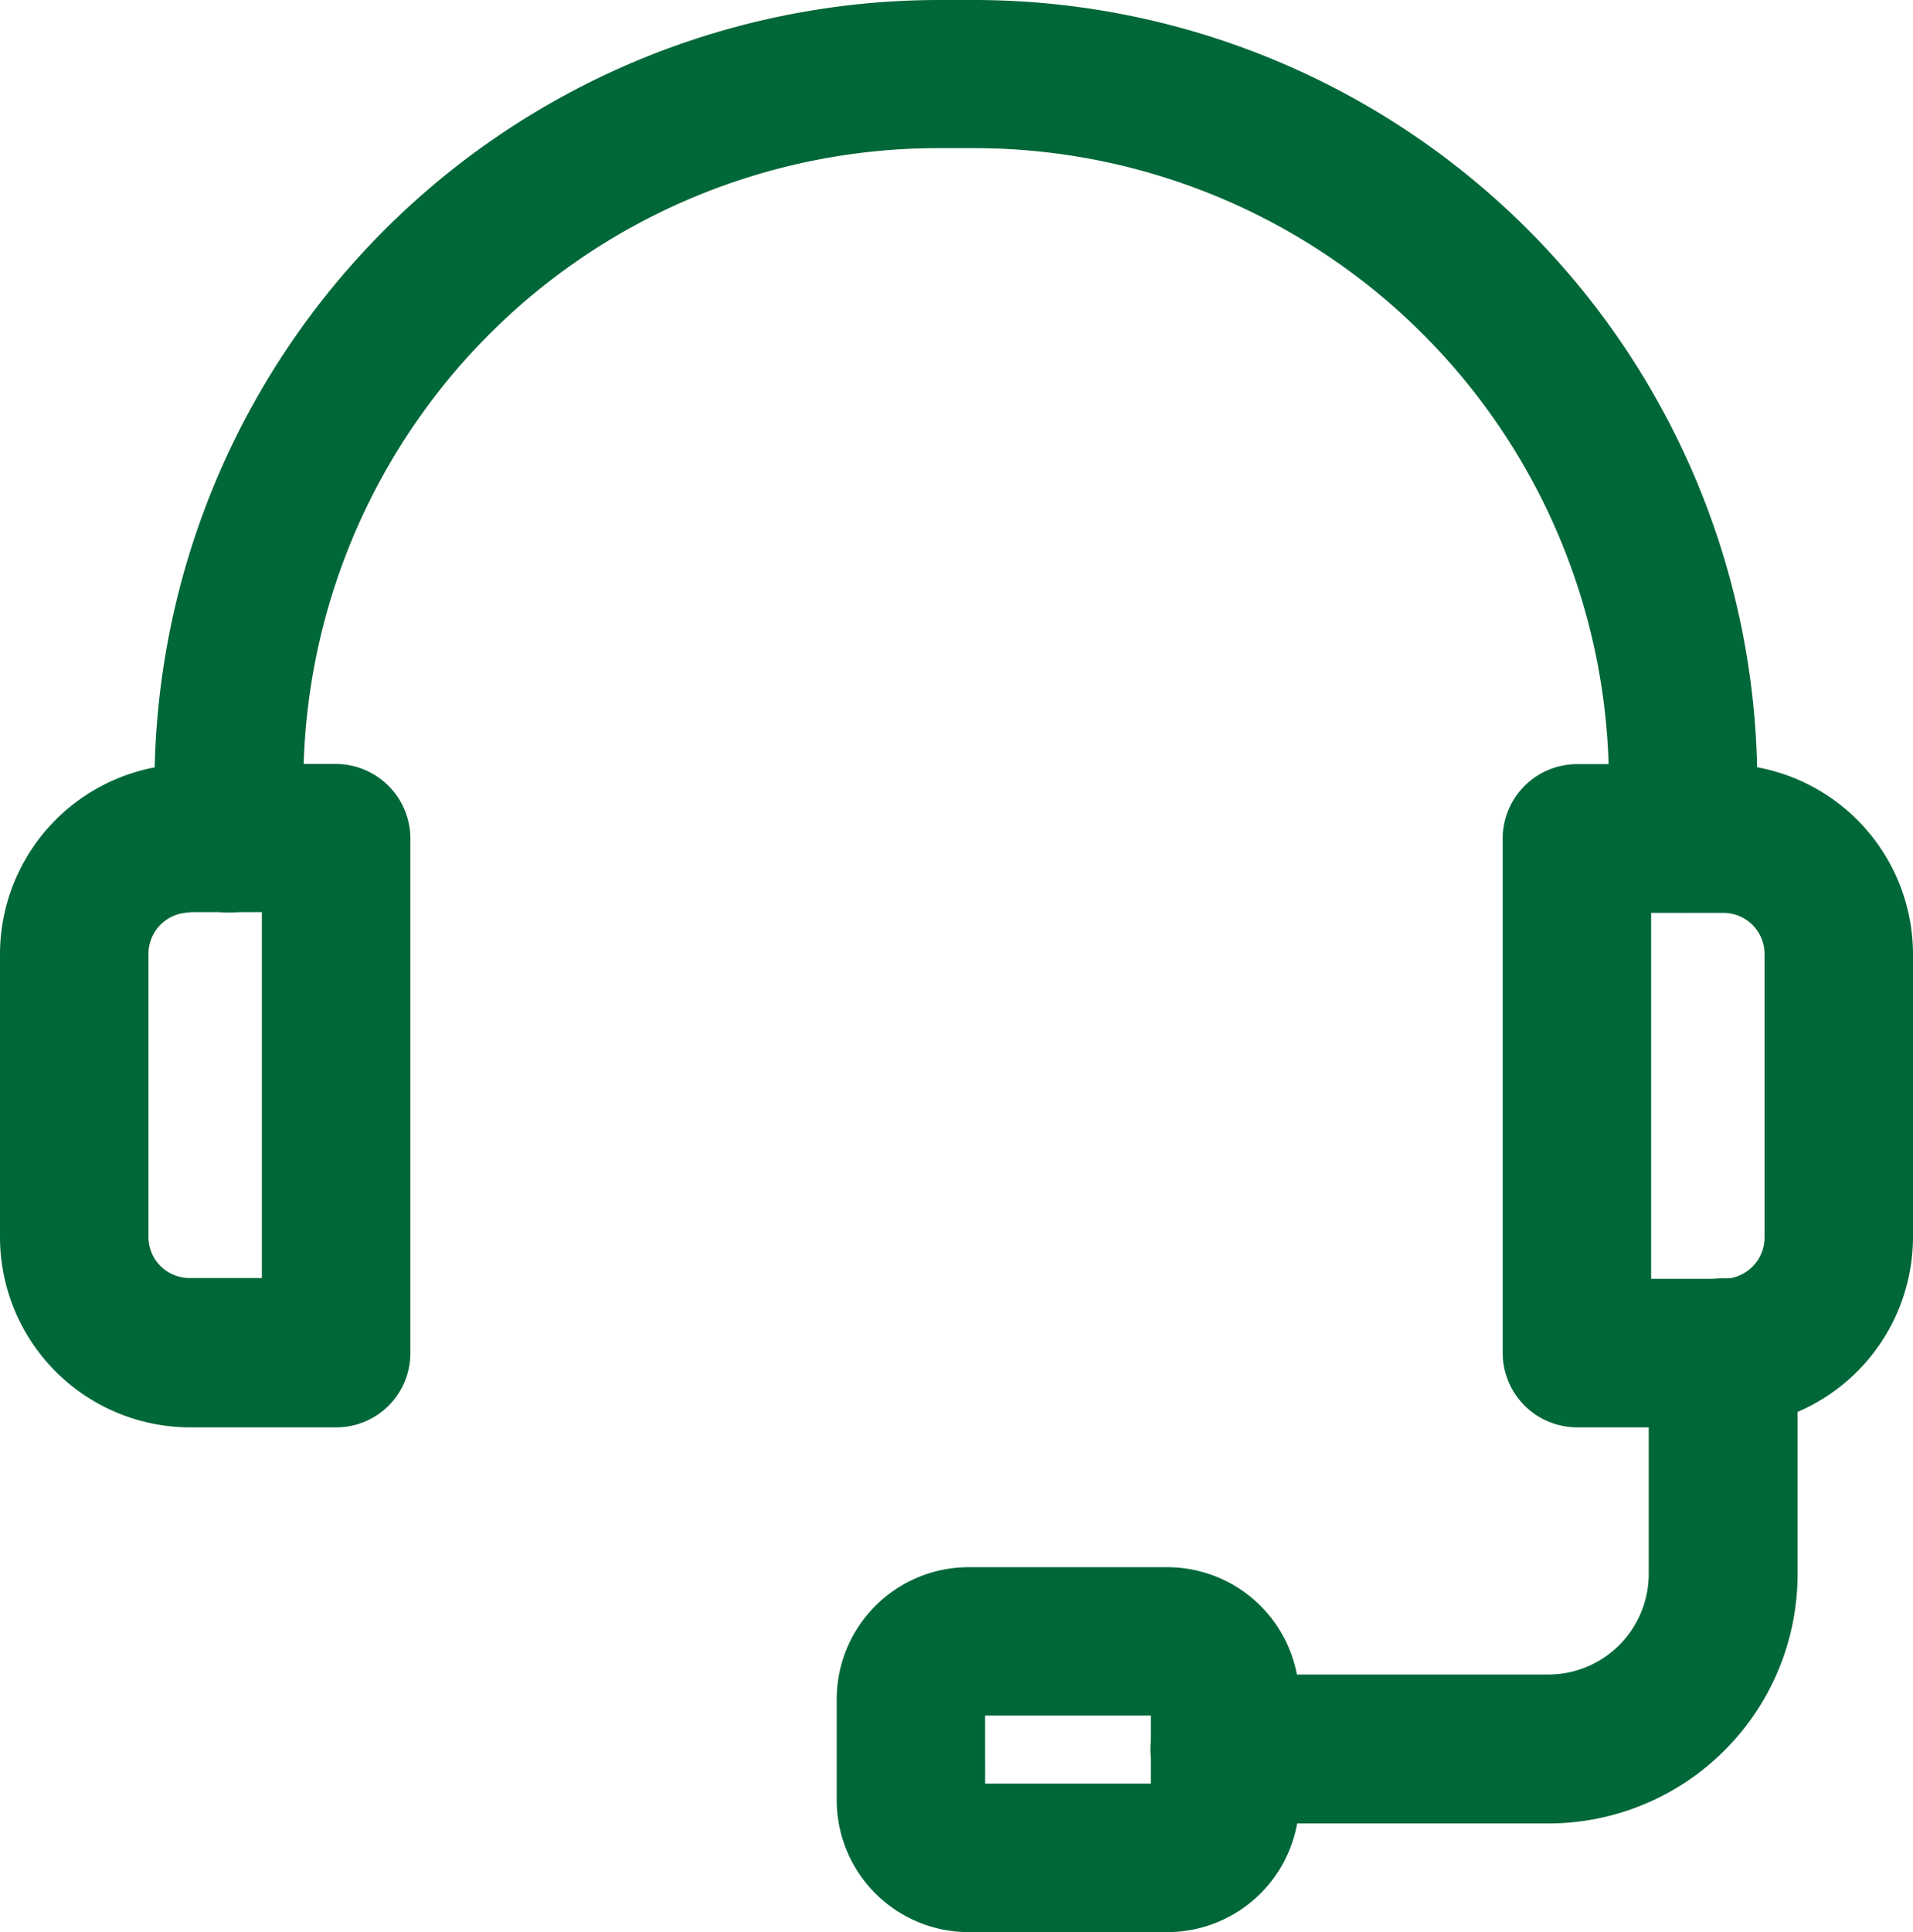
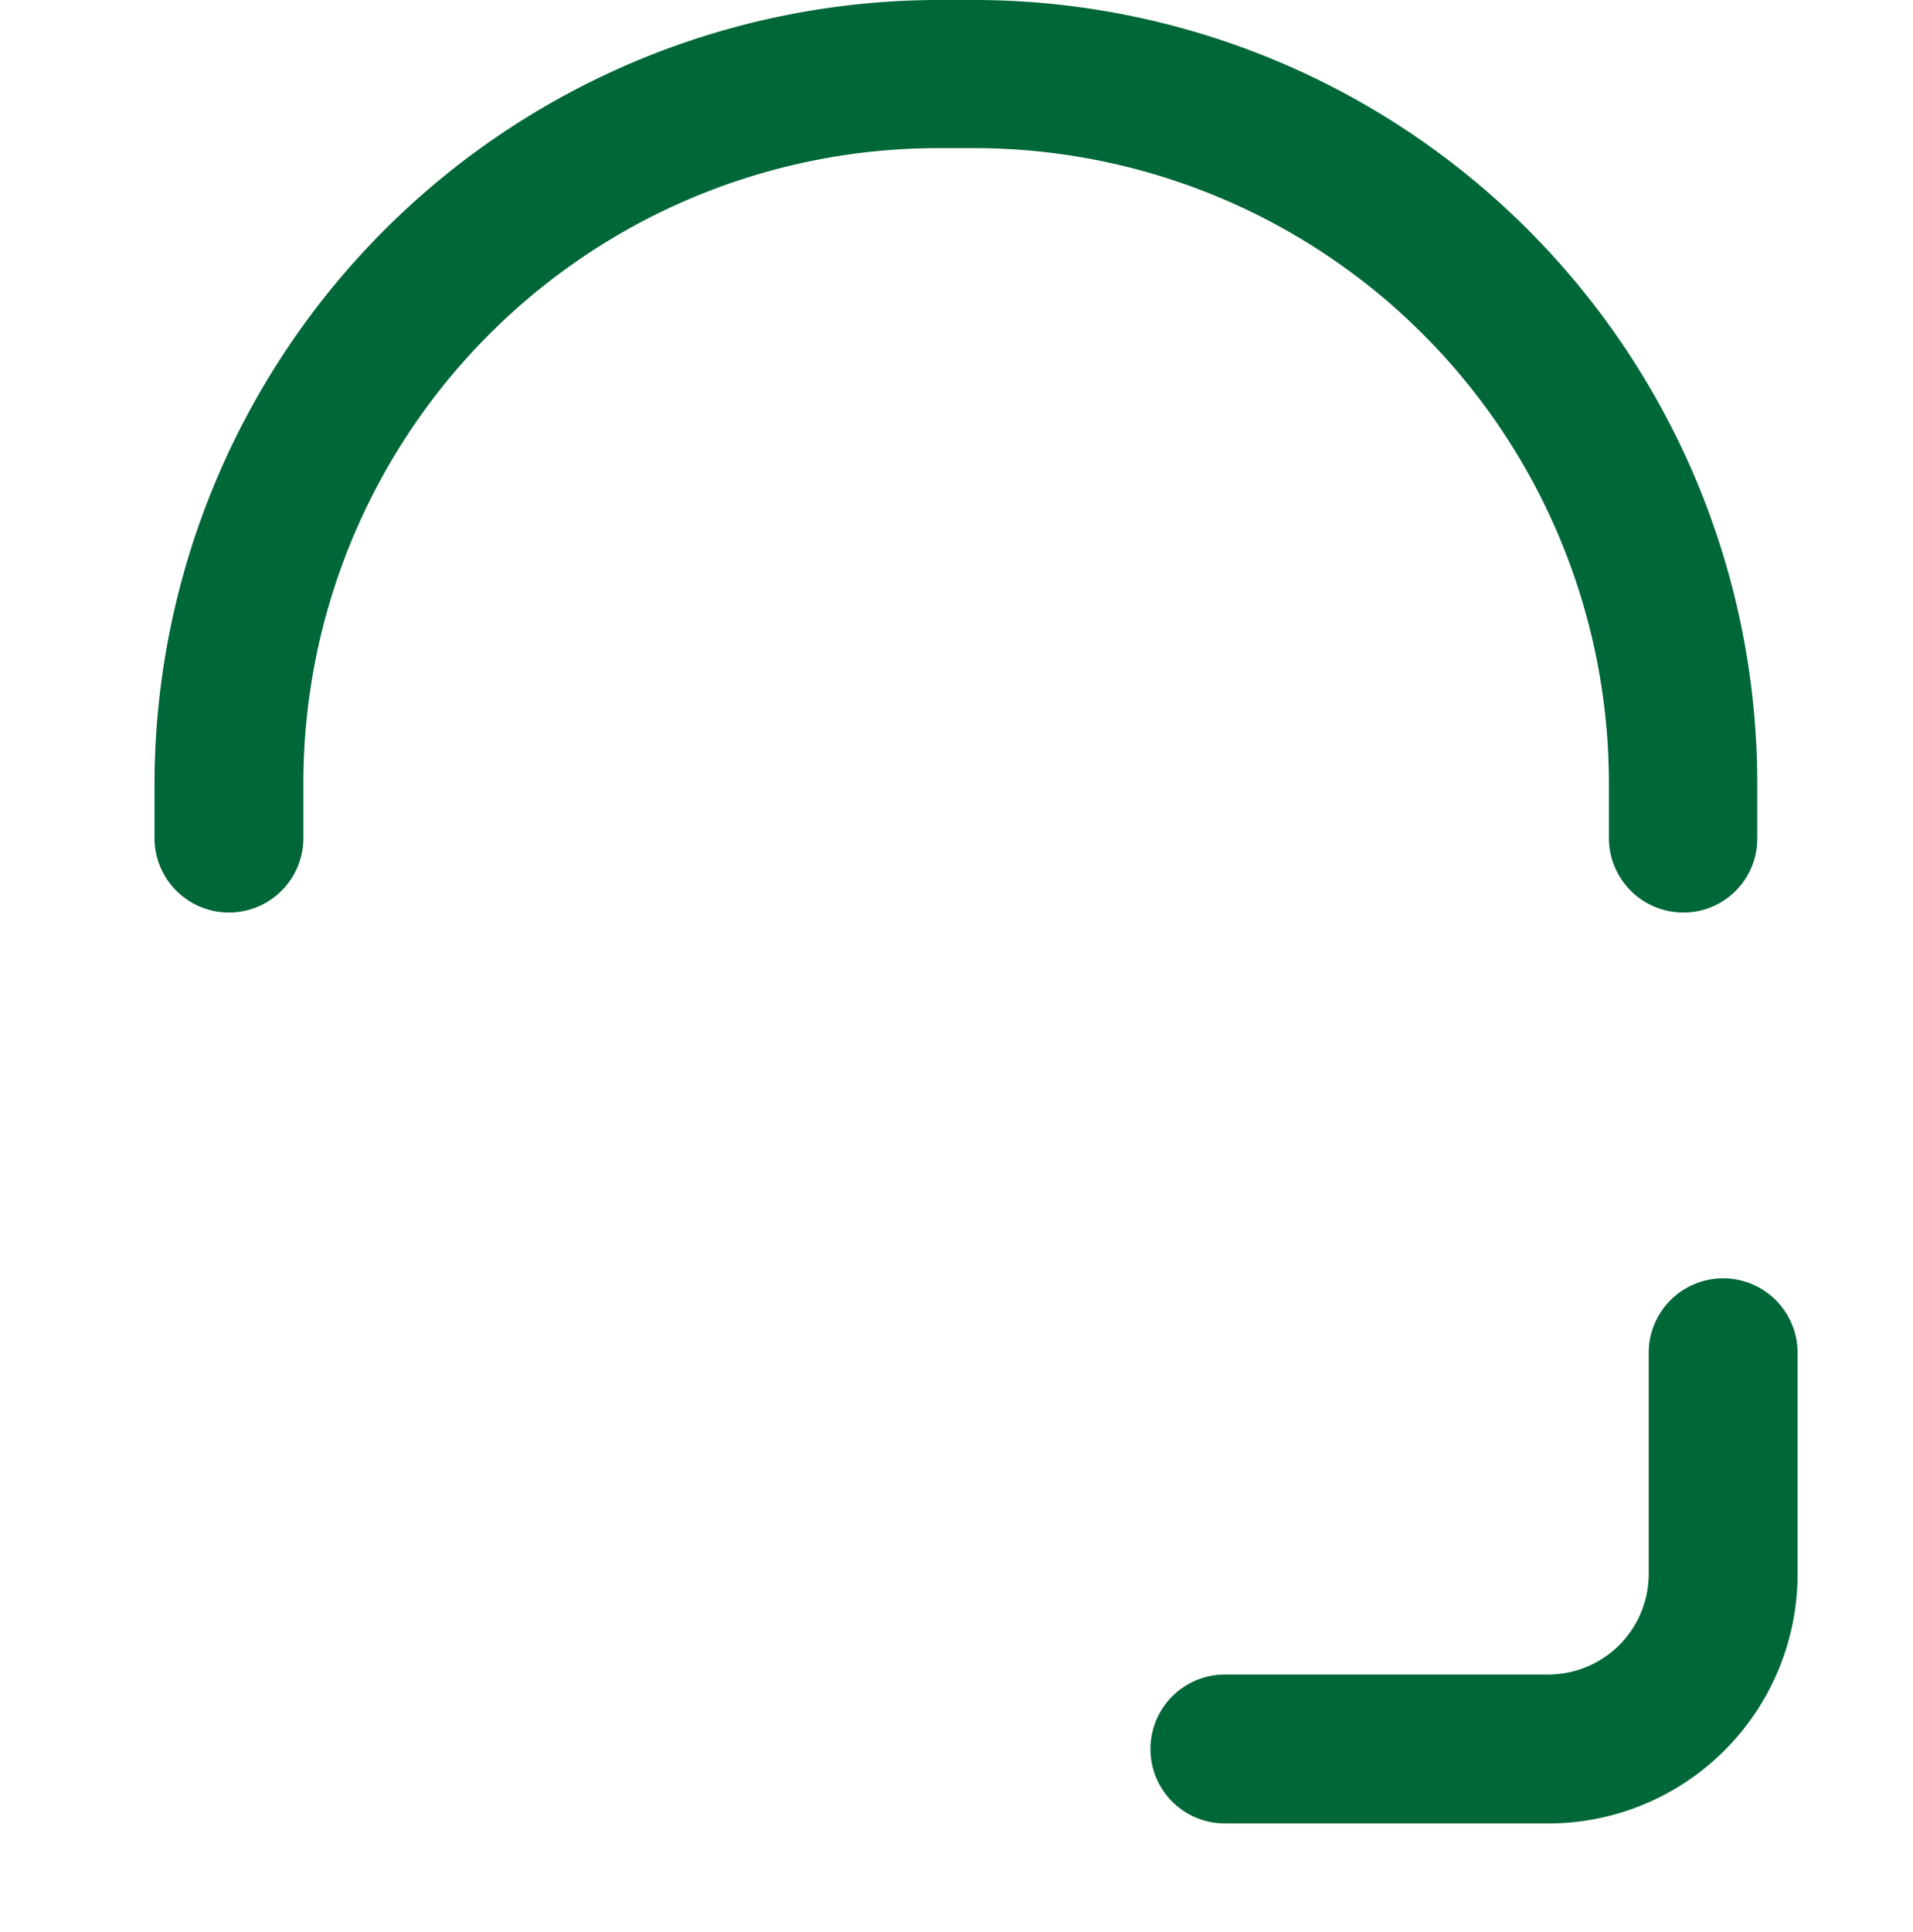
<svg xmlns="http://www.w3.org/2000/svg" width="79.782" height="80.554" viewBox="0 0 79.782 80.554">
  <g id="Group_12827" data-name="Group 12827" transform="translate(-0.23)">
-     <path id="Path_4041" data-name="Path 4041" d="M72.091,46.637H66a3.108,3.108,0,0,1-3.1-3.1V22.085a3.108,3.108,0,0,1,3.1-3.1h6.092A7.936,7.936,0,0,1,80.012,26.9V38.716A7.947,7.947,0,0,1,72.091,46.637Zm-3-6.193h3a1.723,1.723,0,0,0,1.729-1.712V26.9a1.712,1.712,0,0,0-1.729-1.712h-3ZM14.26,46.637H8.151A7.936,7.936,0,0,1,.23,38.716V26.9A7.936,7.936,0,0,1,8.151,18.98h6.092a3.108,3.108,0,0,1,3.1,3.1V43.549A3.09,3.09,0,0,1,14.26,46.637ZM8.151,25.173a1.723,1.723,0,0,0-1.729,1.712V38.7a1.712,1.712,0,0,0,1.729,1.712h3V25.156h-3Z" transform="translate(0 12.872)" fill="#006738" />
    <path id="Path_4042" data-name="Path 4042" d="M67.825,38.045a3.108,3.108,0,0,1-3.1-3.1V32.624A26.479,26.479,0,0,0,38.272,6.176H36.745A26.482,26.482,0,0,0,10.279,32.624V34.94a3.1,3.1,0,1,1-6.209,0V32.624A32.739,32.739,0,0,1,36.762,0h1.527A32.674,32.674,0,0,1,70.913,32.641v2.316A3.08,3.08,0,0,1,67.825,38.045ZM62.186,76.023H48.71a3.1,3.1,0,1,1,0-6.209H62.186a4.194,4.194,0,0,0,4.2-4.179V56.4a3.1,3.1,0,1,1,6.209,0v9.23A10.4,10.4,0,0,1,62.186,76.023Z" transform="translate(2.604)" fill="#006738" />
    <g id="Group_12826" data-name="Group 12826" transform="translate(35.12 65.333)">
-       <path id="Path_4043" data-name="Path 4043" d="M34.815,54.151h-8.29a5.508,5.508,0,0,1-5.5-5.5V44.435a5.508,5.508,0,0,1,5.5-5.5h8.29a5.508,5.508,0,0,1,5.5,5.5v4.212A5.508,5.508,0,0,1,34.815,54.151Zm-7.6-6.193h6.914V45.123H27.213Z" transform="translate(-21.02 -38.93)" fill="#006738" />
-     </g>
+       </g>
  </g>
</svg>